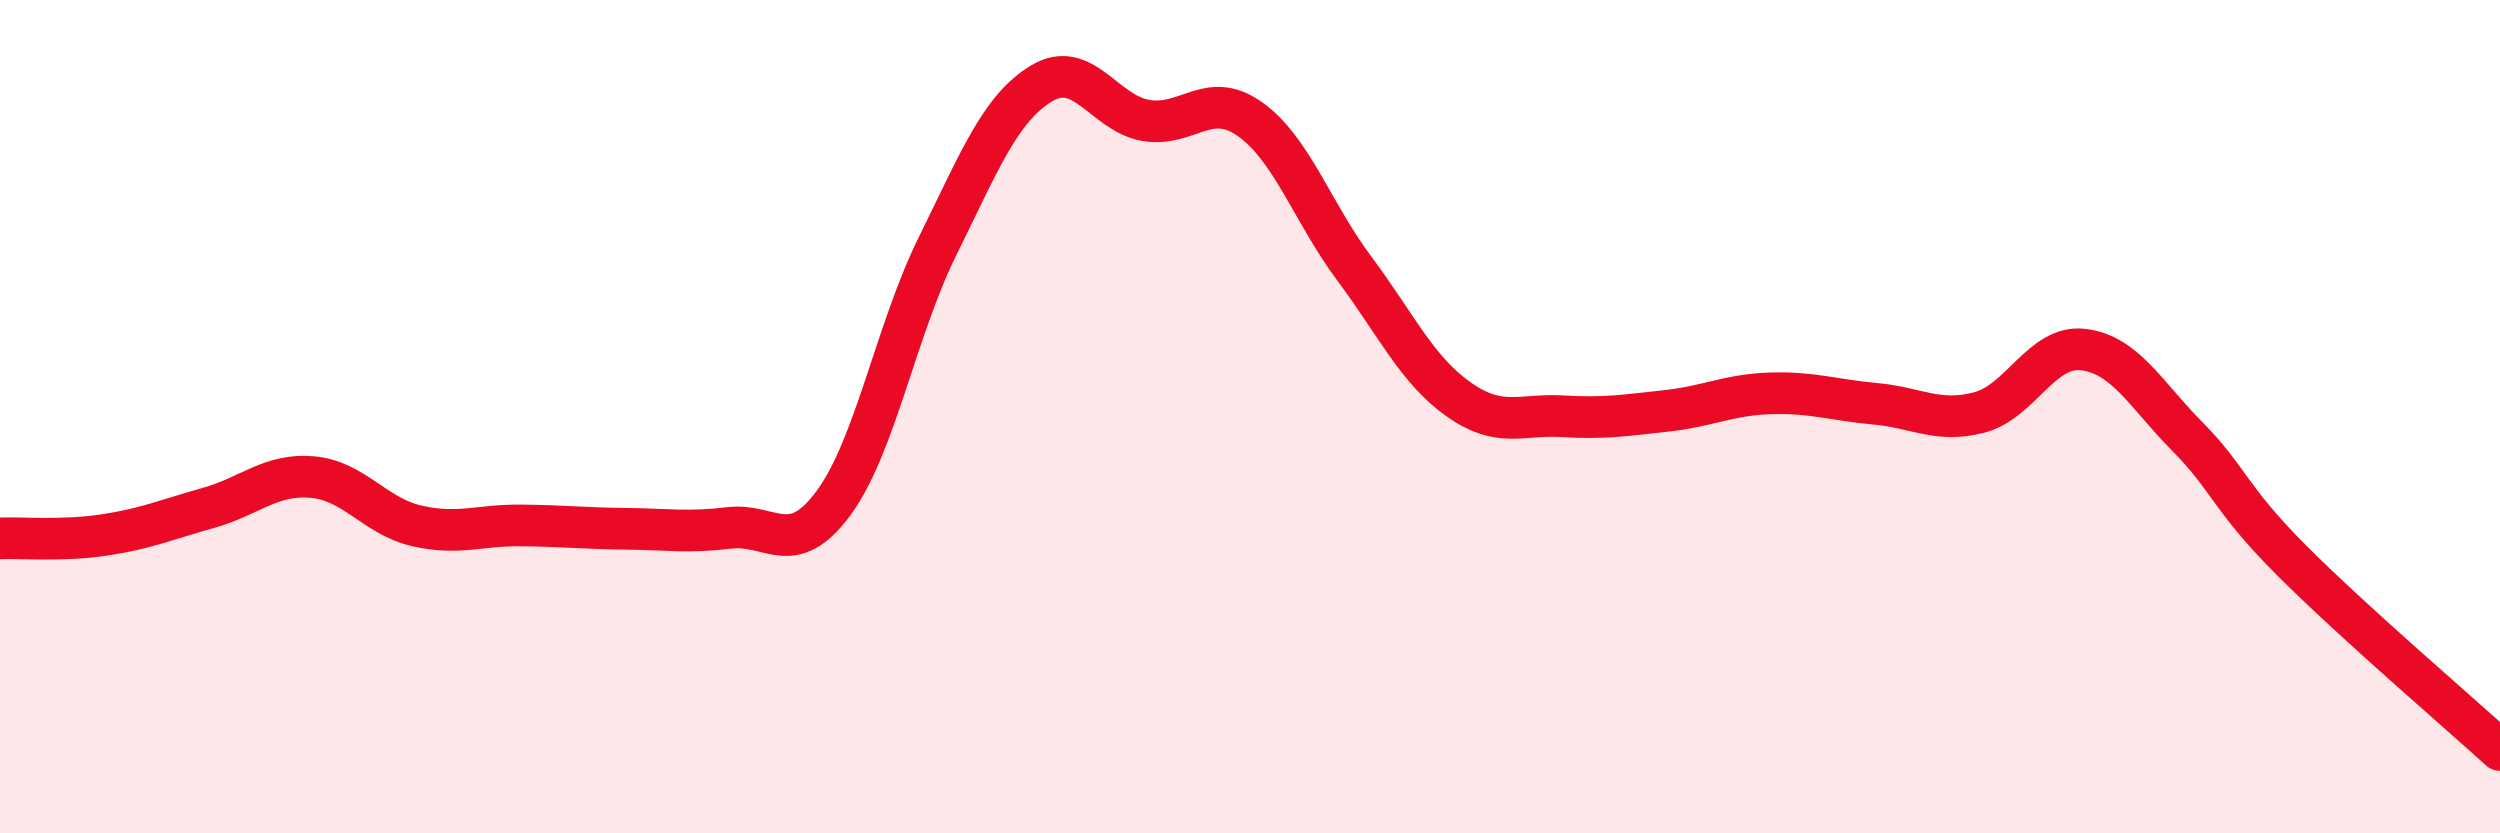
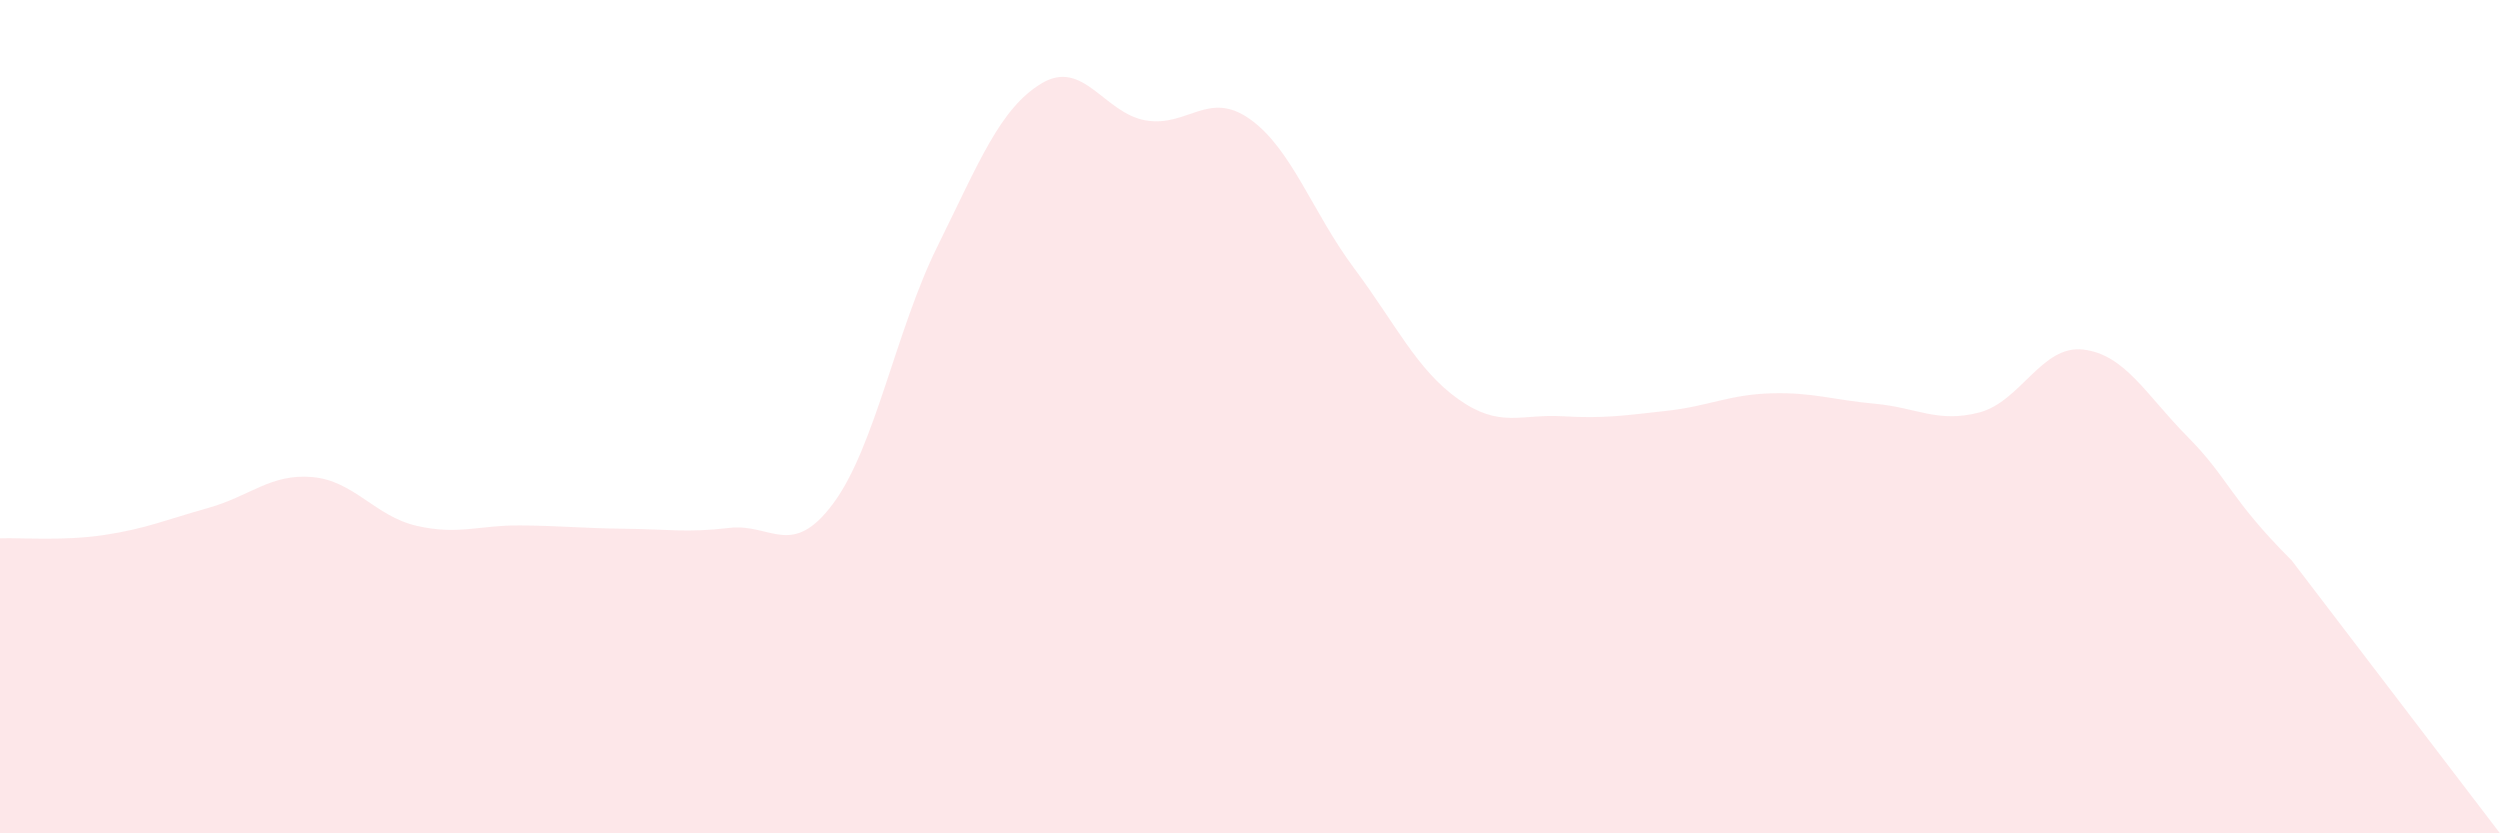
<svg xmlns="http://www.w3.org/2000/svg" width="60" height="20" viewBox="0 0 60 20">
-   <path d="M 0,12.92 C 0.5,12.9 1.5,12.99 2.5,12.84 C 3.5,12.69 4,12.47 5,12.19 C 6,11.91 6.5,11.36 7.5,11.45 C 8.5,11.54 9,12.39 10,12.62 C 11,12.85 11.5,12.6 12.5,12.61 C 13.5,12.62 14,12.68 15,12.69 C 16,12.7 16.5,12.79 17.5,12.67 C 18.5,12.55 19,13.43 20,12.08 C 21,10.73 21.5,7.93 22.5,5.91 C 23.5,3.89 24,2.6 25,2 C 26,1.4 26.5,2.72 27.5,2.89 C 28.5,3.06 29,2.15 30,2.86 C 31,3.57 31.5,5.1 32.5,6.44 C 33.5,7.78 34,8.87 35,9.58 C 36,10.29 36.5,9.93 37.5,9.99 C 38.5,10.05 39,9.97 40,9.86 C 41,9.75 41.5,9.47 42.5,9.44 C 43.5,9.41 44,9.6 45,9.69 C 46,9.78 46.5,10.16 47.5,9.9 C 48.5,9.64 49,8.27 50,8.39 C 51,8.51 51.5,9.47 52.5,10.48 C 53.5,11.49 53.5,11.95 55,13.45 C 56.5,14.95 59,17.09 60,18L60 20L0 20Z" fill="#EB0A25" opacity="0.1" stroke-linecap="round" stroke-linejoin="round" />
-   <path d="M 0,12.92 C 0.5,12.9 1.5,12.99 2.5,12.84 C 3.5,12.69 4,12.47 5,12.19 C 6,11.91 6.5,11.36 7.5,11.45 C 8.5,11.54 9,12.39 10,12.62 C 11,12.85 11.5,12.6 12.5,12.61 C 13.5,12.62 14,12.68 15,12.69 C 16,12.7 16.5,12.79 17.5,12.67 C 18.5,12.55 19,13.43 20,12.08 C 21,10.73 21.5,7.93 22.5,5.91 C 23.5,3.89 24,2.6 25,2 C 26,1.4 26.5,2.72 27.5,2.89 C 28.5,3.06 29,2.15 30,2.86 C 31,3.57 31.5,5.1 32.5,6.44 C 33.5,7.78 34,8.87 35,9.58 C 36,10.29 36.5,9.93 37.5,9.99 C 38.5,10.05 39,9.97 40,9.86 C 41,9.75 41.5,9.47 42.5,9.44 C 43.5,9.41 44,9.6 45,9.69 C 46,9.78 46.5,10.16 47.5,9.9 C 48.5,9.64 49,8.27 50,8.39 C 51,8.51 51.5,9.47 52.5,10.48 C 53.5,11.49 53.5,11.95 55,13.45 C 56.5,14.95 59,17.09 60,18" stroke="#EB0A25" stroke-width="1" fill="none" stroke-linecap="round" stroke-linejoin="round" />
+   <path d="M 0,12.92 C 0.5,12.9 1.5,12.99 2.5,12.84 C 3.5,12.69 4,12.47 5,12.19 C 6,11.91 6.5,11.36 7.5,11.45 C 8.5,11.54 9,12.39 10,12.62 C 11,12.85 11.5,12.6 12.5,12.61 C 13.5,12.62 14,12.68 15,12.69 C 16,12.7 16.5,12.79 17.5,12.67 C 18.5,12.55 19,13.43 20,12.08 C 21,10.73 21.5,7.93 22.5,5.91 C 23.5,3.89 24,2.6 25,2 C 26,1.4 26.5,2.72 27.5,2.89 C 28.5,3.06 29,2.15 30,2.86 C 31,3.57 31.5,5.1 32.5,6.44 C 33.5,7.78 34,8.87 35,9.58 C 36,10.29 36.5,9.93 37.5,9.99 C 38.5,10.05 39,9.97 40,9.86 C 41,9.75 41.5,9.47 42.5,9.44 C 43.5,9.41 44,9.6 45,9.69 C 46,9.78 46.5,10.16 47.5,9.9 C 48.5,9.64 49,8.27 50,8.39 C 51,8.51 51.5,9.47 52.5,10.48 C 53.5,11.49 53.5,11.95 55,13.45 L60 20L0 20Z" fill="#EB0A25" opacity="0.1" stroke-linecap="round" stroke-linejoin="round" />
</svg>